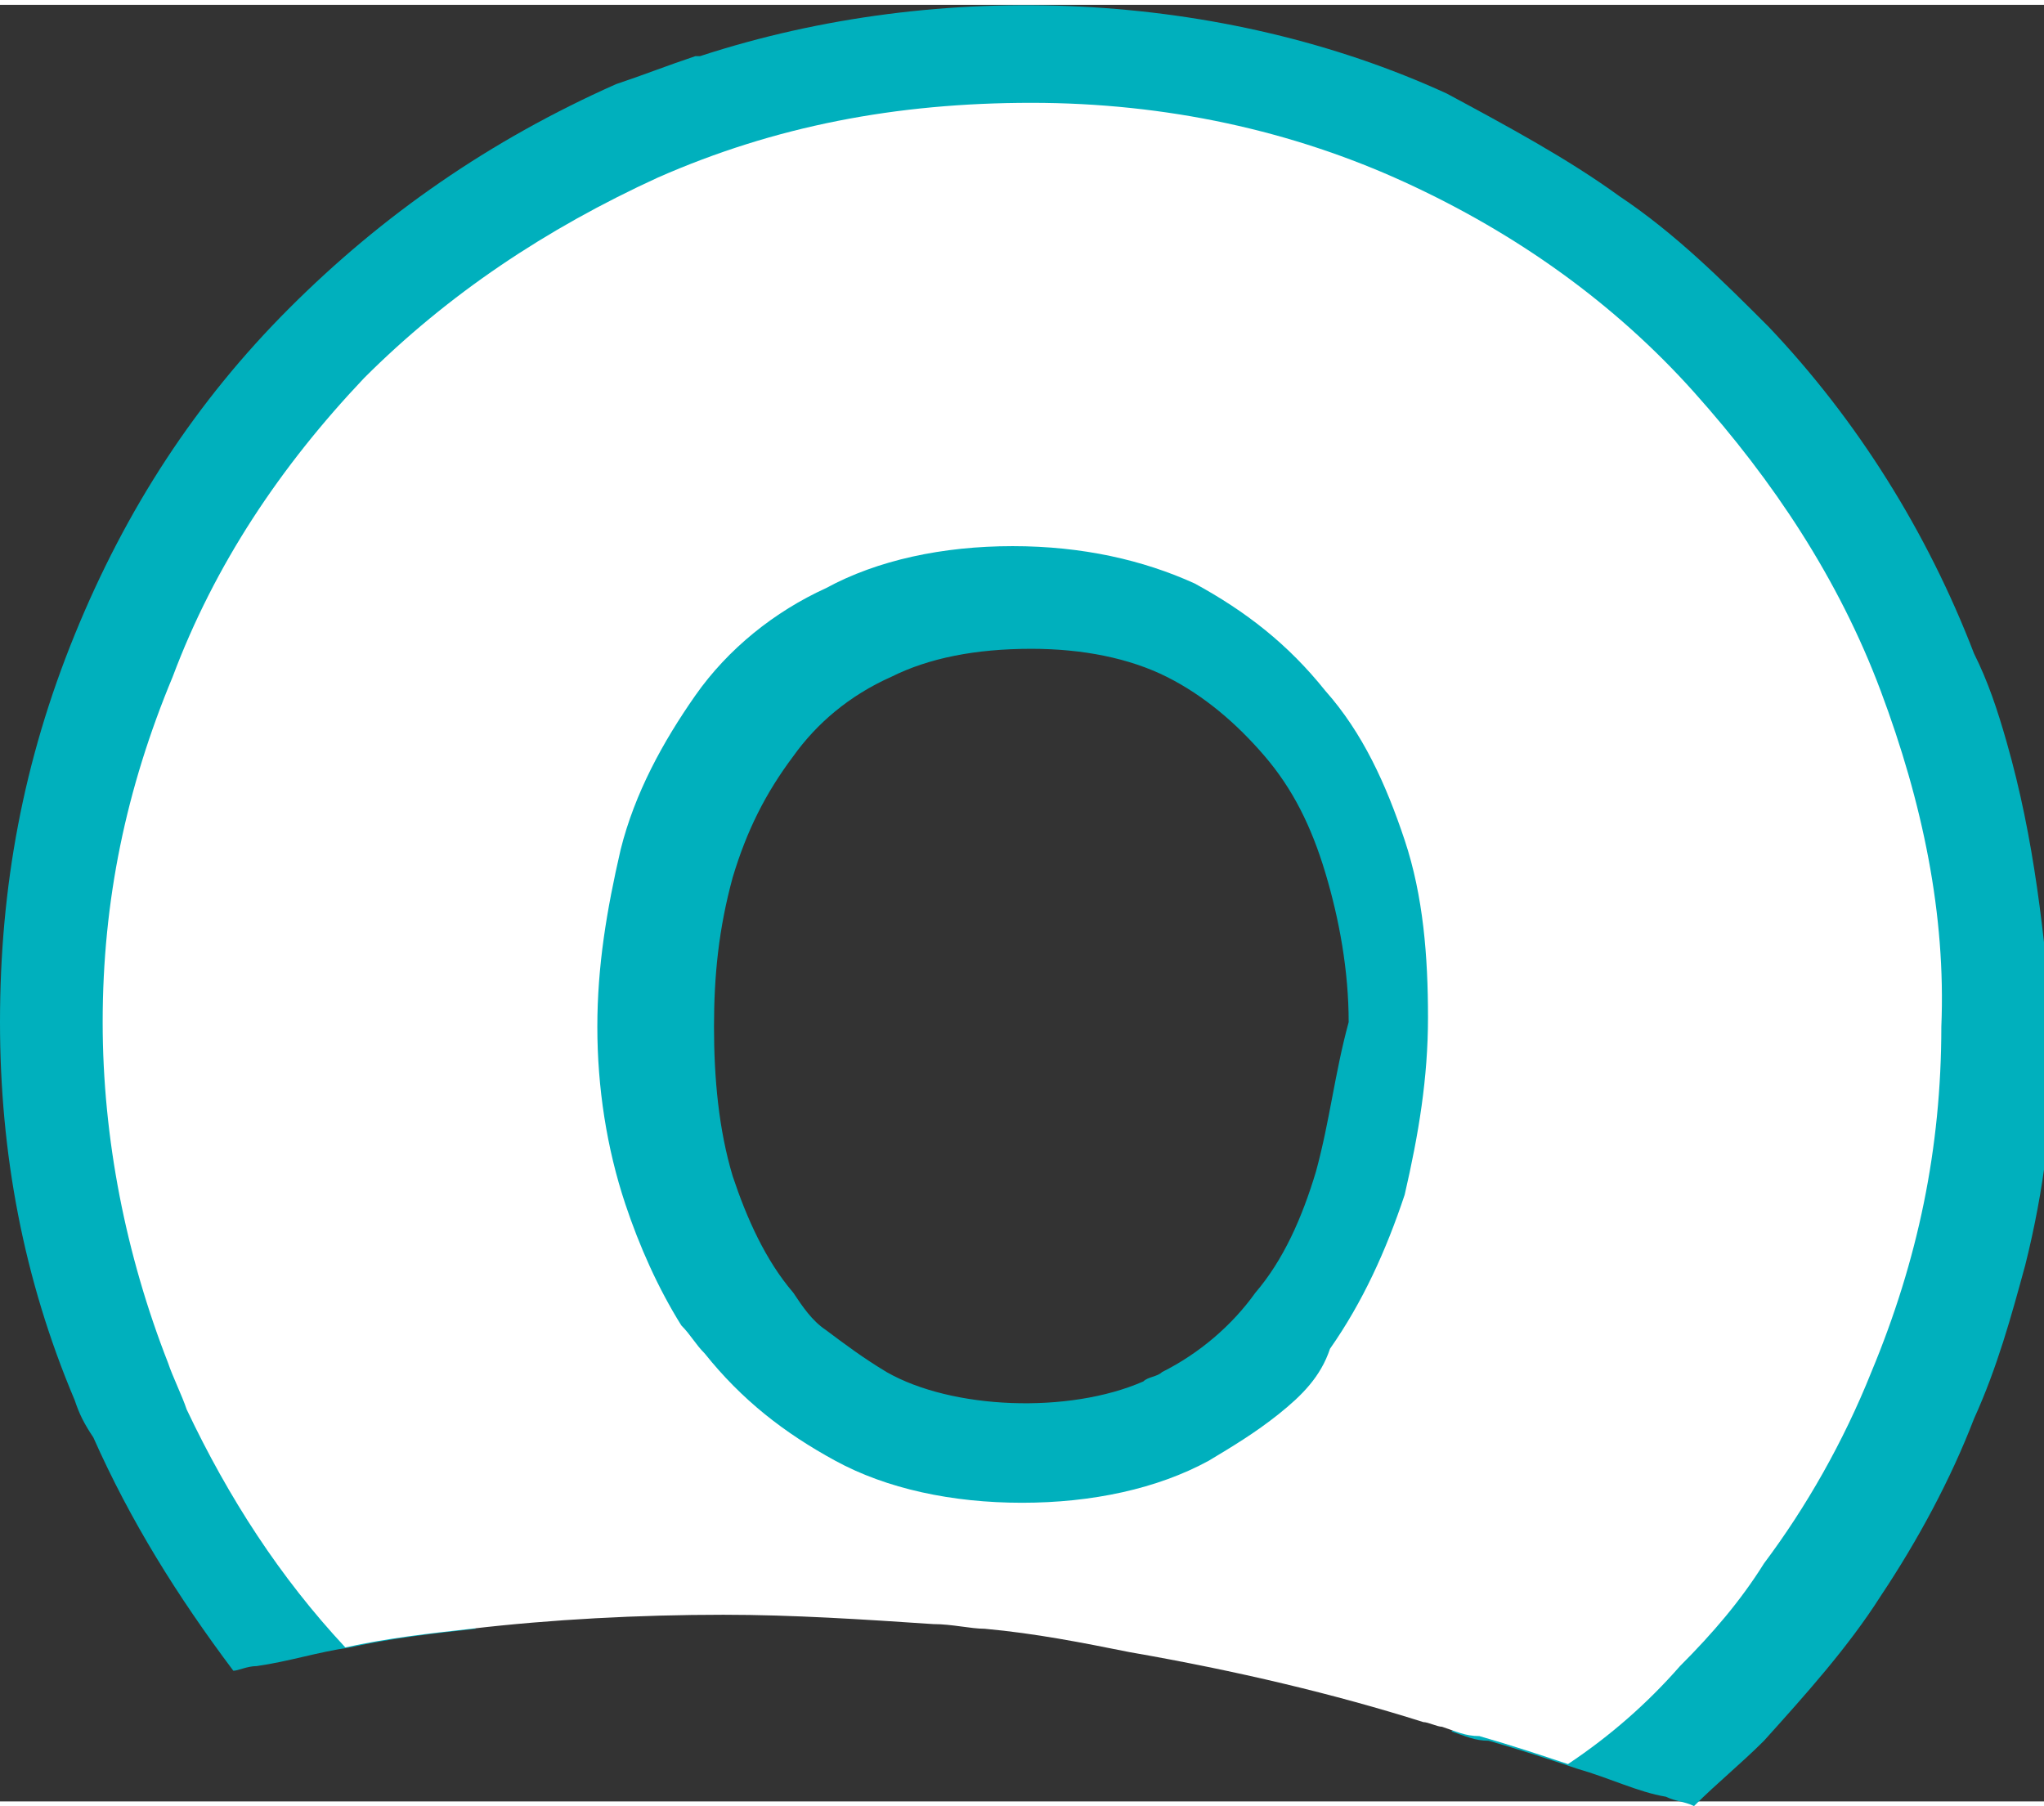
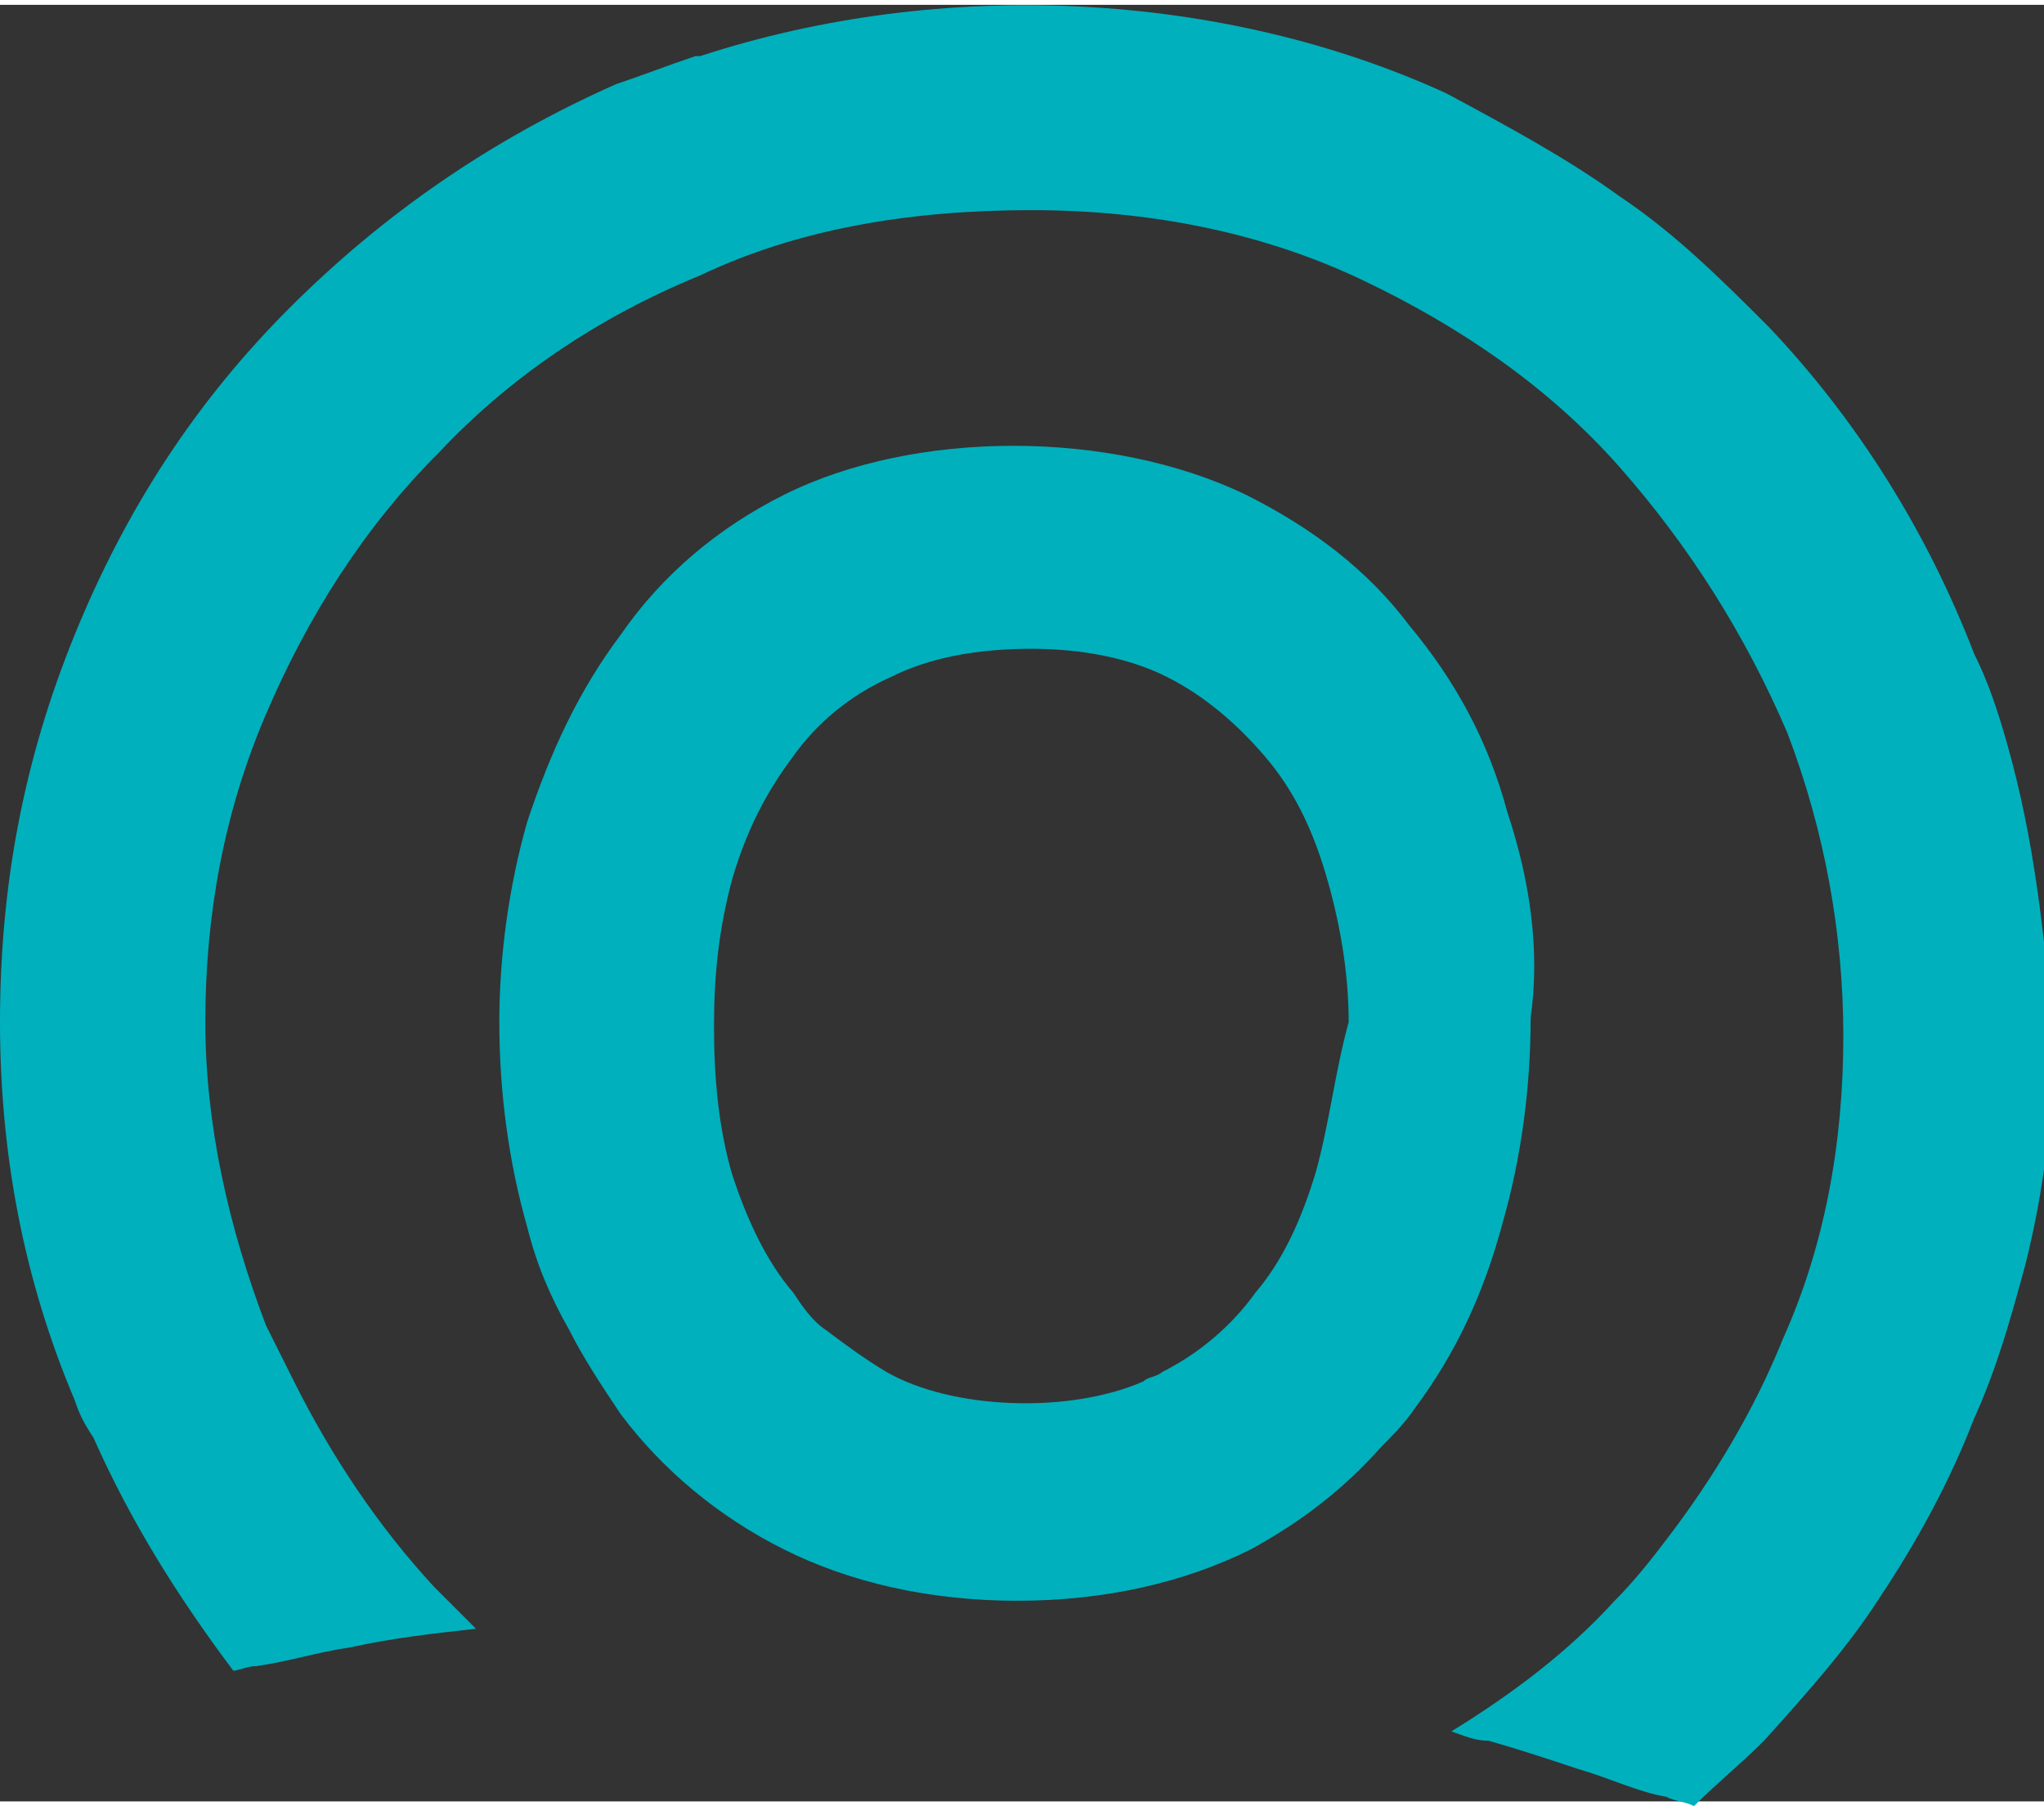
<svg xmlns="http://www.w3.org/2000/svg" version="1.1" x="0px" y="0px" width="43px" height="38px" viewBox="0 0 43.8 38.5" style="overflow:visible;enable-background:new 0 0 43.8 38.5;" xml:space="preserve" aria-hidden="true">
  <rect x="0" y="0" width="43.8" height="38.5" fill="#333333" stroke="none" />
  <style type="text/css">
	.st0-633daa2c5e531{fill:#00B0BD;}
	.st1-633daa2c5e531{fill:#FFFFFF;}
</style>
  <defs>
    <linearGradient class="cerosgradient" data-cerosgradient="true" id="CerosGradient_id8d5457bda" gradientUnits="userSpaceOnUse" x1="50%" y1="100%" x2="50%" y2="0%">
      <stop offset="0%" stop-color="#d1d1d1" />
      <stop offset="100%" stop-color="#d1d1d1" />
    </linearGradient>
    <linearGradient />
  </defs>
  <g>
    <path class="st0-633daa2c5e531" d="M32.3,17.3c-0.4-1.5-1.1-2.8-2.1-4c-0.9-1.2-2.1-2.1-3.5-2.8c-2.9-1.4-7.1-1.4-9.9,0c-1.4,0.7-2.6,1.7-3.5,3   c-0.9,1.2-1.5,2.5-2,4c-0.4,1.4-0.6,2.9-0.6,4.3c0,1.5,0.2,3,0.6,4.4c0.2,0.8,0.5,1.5,0.9,2.2c0.3,0.6,0.7,1.2,1.1,1.8   c0.9,1.2,2.1,2.2,3.5,2.9c1.4,0.7,3.1,1.1,5,1.1c1.9,0,3.6-0.4,5-1.1c1.1-0.6,2-1.3,2.8-2.2c0.2-0.2,0.5-0.5,0.7-0.8   c0.9-1.2,1.5-2.5,1.9-4c0.4-1.4,0.6-2.9,0.6-4.4C33,20.3,32.8,18.8,32.3,17.3z M28.2,25c-0.3,1-0.7,1.9-1.3,2.6   c-0.5,0.7-1.2,1.3-2,1.7c-0.1,0.1-0.3,0.1-0.4,0.2c-1.6,0.7-4.1,0.6-5.5-0.2c-0.5-0.3-0.9-0.6-1.3-0.9c-0.3-0.2-0.5-0.5-0.7-0.8   c-0.6-0.7-1-1.6-1.3-2.5c-0.3-1-0.4-2.1-0.4-3.2c0-1.1,0.1-2.1,0.4-3.2c0.3-1,0.7-1.8,1.3-2.6c0.5-0.7,1.2-1.3,2.1-1.7   c0.8-0.4,1.8-0.6,3-0.6c1.1,0,2.1,0.2,2.9,0.6c0.8,0.4,1.5,1,2.1,1.7c0.6,0.7,1,1.5,1.3,2.5c0.3,1,0.5,2.1,0.5,3.2   C28.6,22.9,28.5,23.9,28.2,25z M32.3,17.3c-0.4-1.5-1.1-2.8-2.1-4c-0.9-1.2-2.1-2.1-3.5-2.8c-2.9-1.4-7.1-1.4-9.9,0   c-1.4,0.7-2.6,1.7-3.5,3c-0.9,1.2-1.5,2.5-2,4c-0.4,1.4-0.6,2.9-0.6,4.3c0,1.5,0.2,3,0.6,4.4c0.2,0.8,0.5,1.5,0.9,2.2   c0.3,0.6,0.7,1.2,1.1,1.8c0.9,1.2,2.1,2.2,3.5,2.9c1.4,0.7,3.1,1.1,5,1.1c1.9,0,3.6-0.4,5-1.1c1.1-0.6,2-1.3,2.8-2.2   c0.2-0.2,0.5-0.5,0.7-0.8c0.9-1.2,1.5-2.5,1.9-4c0.4-1.4,0.6-2.9,0.6-4.4C33,20.3,32.8,18.8,32.3,17.3z M28.2,25   c-0.3,1-0.7,1.9-1.3,2.6c-0.5,0.7-1.2,1.3-2,1.7c-0.1,0.1-0.3,0.1-0.4,0.2c-1.6,0.7-4.1,0.6-5.5-0.2c-0.5-0.3-0.9-0.6-1.3-0.9   c-0.3-0.2-0.5-0.5-0.7-0.8c-0.6-0.7-1-1.6-1.3-2.5c-0.3-1-0.4-2.1-0.4-3.2c0-1.1,0.1-2.1,0.4-3.2c0.3-1,0.7-1.8,1.3-2.6   c0.5-0.7,1.2-1.3,2.1-1.7c0.8-0.4,1.8-0.6,3-0.6c1.1,0,2.1,0.2,2.9,0.6c0.8,0.4,1.5,1,2.1,1.7c0.6,0.7,1,1.5,1.3,2.5   c0.3,1,0.5,2.1,0.5,3.2C28.6,22.9,28.5,23.9,28.2,25z M32.3,17.3c-0.4-1.5-1.1-2.8-2.1-4c-0.9-1.2-2.1-2.1-3.5-2.8   c-2.9-1.4-7.1-1.4-9.9,0c-1.4,0.7-2.6,1.7-3.5,3c-0.9,1.2-1.5,2.5-2,4c-0.4,1.4-0.6,2.9-0.6,4.3c0,1.5,0.2,3,0.6,4.4   c0.2,0.8,0.5,1.5,0.9,2.2c0.3,0.6,0.7,1.2,1.1,1.8c0.9,1.2,2.1,2.2,3.5,2.9c1.4,0.7,3.1,1.1,5,1.1c1.9,0,3.6-0.4,5-1.1   c1.1-0.6,2-1.3,2.8-2.2c0.2-0.2,0.5-0.5,0.7-0.8c0.9-1.2,1.5-2.5,1.9-4c0.4-1.4,0.6-2.9,0.6-4.4C33,20.3,32.8,18.8,32.3,17.3z    M28.2,25c-0.3,1-0.7,1.9-1.3,2.6c-0.5,0.7-1.2,1.3-2,1.7c-0.1,0.1-0.3,0.1-0.4,0.2c-1.6,0.7-4.1,0.6-5.5-0.2   c-0.5-0.3-0.9-0.6-1.3-0.9c-0.3-0.2-0.5-0.5-0.7-0.8c-0.6-0.7-1-1.6-1.3-2.5c-0.3-1-0.4-2.1-0.4-3.2c0-1.1,0.1-2.1,0.4-3.2   c0.3-1,0.7-1.8,1.3-2.6c0.5-0.7,1.2-1.3,2.1-1.7c0.8-0.4,1.8-0.6,3-0.6c1.1,0,2.1,0.2,2.9,0.6c0.8,0.4,1.5,1,2.1,1.7   c0.6,0.7,1,1.5,1.3,2.5c0.3,1,0.5,2.1,0.5,3.2C28.6,22.9,28.5,23.9,28.2,25z M32.3,17.3c-0.4-1.5-1.1-2.8-2.1-4   c-0.9-1.2-2.1-2.1-3.5-2.8c-2.9-1.4-7.1-1.4-9.9,0c-1.4,0.7-2.6,1.7-3.5,3c-0.9,1.2-1.5,2.5-2,4c-0.4,1.4-0.6,2.9-0.6,4.3   c0,1.5,0.2,3,0.6,4.4c0.2,0.8,0.5,1.5,0.9,2.2c0.3,0.6,0.7,1.2,1.1,1.8c0.9,1.2,2.1,2.2,3.5,2.9c1.4,0.7,3.1,1.1,5,1.1   c1.9,0,3.6-0.4,5-1.1c1.1-0.6,2-1.3,2.8-2.2c0.2-0.2,0.5-0.5,0.7-0.8c0.9-1.2,1.5-2.5,1.9-4c0.4-1.4,0.6-2.9,0.6-4.4   C33,20.3,32.8,18.8,32.3,17.3z M28.2,25c-0.3,1-0.7,1.9-1.3,2.6c-0.5,0.7-1.2,1.3-2,1.7c-0.1,0.1-0.3,0.1-0.4,0.2   c-1.6,0.7-4.1,0.6-5.5-0.2c-0.5-0.3-0.9-0.6-1.3-0.9c-0.3-0.2-0.5-0.5-0.7-0.8c-0.6-0.7-1-1.6-1.3-2.5c-0.3-1-0.4-2.1-0.4-3.2   c0-1.1,0.1-2.1,0.4-3.2c0.3-1,0.7-1.8,1.3-2.6c0.5-0.7,1.2-1.3,2.1-1.7c0.8-0.4,1.8-0.6,3-0.6c1.1,0,2.1,0.2,2.9,0.6   c0.8,0.4,1.5,1,2.1,1.7c0.6,0.7,1,1.5,1.3,2.5c0.3,1,0.5,2.1,0.5,3.2C28.6,22.9,28.5,23.9,28.2,25z M32.3,17.3   c-0.4-1.5-1.1-2.8-2.1-4c-0.9-1.2-2.1-2.1-3.5-2.8c-2.9-1.4-7.1-1.4-9.9,0c-1.4,0.7-2.6,1.7-3.5,3c-0.9,1.2-1.5,2.5-2,4   c-0.4,1.4-0.6,2.9-0.6,4.3c0,1.5,0.2,3,0.6,4.4c0.2,0.8,0.5,1.5,0.9,2.2c0.3,0.6,0.7,1.2,1.1,1.8c0.9,1.2,2.1,2.2,3.5,2.9   c1.4,0.7,3.1,1.1,5,1.1c1.9,0,3.6-0.4,5-1.1c1.1-0.6,2-1.3,2.8-2.2c0.2-0.2,0.5-0.5,0.7-0.8c0.9-1.2,1.5-2.5,1.9-4   c0.4-1.4,0.6-2.9,0.6-4.4C33,20.3,32.8,18.8,32.3,17.3z M28.2,25c-0.3,1-0.7,1.9-1.3,2.6c-0.5,0.7-1.2,1.3-2,1.7   c-0.1,0.1-0.3,0.1-0.4,0.2c-1.6,0.7-4.1,0.6-5.5-0.2c-0.5-0.3-0.9-0.6-1.3-0.9c-0.3-0.2-0.5-0.5-0.7-0.8c-0.6-0.7-1-1.6-1.3-2.5   c-0.3-1-0.4-2.1-0.4-3.2c0-1.1,0.1-2.1,0.4-3.2c0.3-1,0.7-1.8,1.3-2.6c0.5-0.7,1.2-1.3,2.1-1.7c0.8-0.4,1.8-0.6,3-0.6   c1.1,0,2.1,0.2,2.9,0.6c0.8,0.4,1.5,1,2.1,1.7c0.6,0.7,1,1.5,1.3,2.5c0.3,1,0.5,2.1,0.5,3.2C28.6,22.9,28.5,23.9,28.2,25z    M32.3,17.3c-0.4-1.5-1.1-2.8-2.1-4c-0.9-1.2-2.1-2.1-3.5-2.8c-2.9-1.4-7.1-1.4-9.9,0c-1.4,0.7-2.6,1.7-3.5,3c-0.9,1.2-1.5,2.5-2,4   c-0.4,1.4-0.6,2.9-0.6,4.3c0,1.5,0.2,3,0.6,4.4c0.2,0.8,0.5,1.5,0.9,2.2c0.3,0.6,0.7,1.2,1.1,1.8c0.9,1.2,2.1,2.2,3.5,2.9   c1.4,0.7,3.1,1.1,5,1.1c1.9,0,3.6-0.4,5-1.1c1.1-0.6,2-1.3,2.8-2.2c0.2-0.2,0.5-0.5,0.7-0.8c0.9-1.2,1.5-2.5,1.9-4   c0.4-1.4,0.6-2.9,0.6-4.4C33,20.3,32.8,18.8,32.3,17.3z M28.2,25c-0.3,1-0.7,1.9-1.3,2.6c-0.5,0.7-1.2,1.3-2,1.7   c-0.1,0.1-0.3,0.1-0.4,0.2c-1.6,0.7-4.1,0.6-5.5-0.2c-0.5-0.3-0.9-0.6-1.3-0.9c-0.3-0.2-0.5-0.5-0.7-0.8c-0.6-0.7-1-1.6-1.3-2.5   c-0.3-1-0.4-2.1-0.4-3.2c0-1.1,0.1-2.1,0.4-3.2c0.3-1,0.7-1.8,1.3-2.6c0.5-0.7,1.2-1.3,2.1-1.7c0.8-0.4,1.8-0.6,3-0.6   c1.1,0,2.1,0.2,2.9,0.6c0.8,0.4,1.5,1,2.1,1.7c0.6,0.7,1,1.5,1.3,2.5c0.3,1,0.5,2.1,0.5,3.2C28.6,22.9,28.5,23.9,28.2,25z    M32.3,17.3c-0.4-1.5-1.1-2.8-2.1-4c-0.9-1.2-2.1-2.1-3.5-2.8c-2.9-1.4-7.1-1.4-9.9,0c-1.4,0.7-2.6,1.7-3.5,3c-0.9,1.2-1.5,2.5-2,4   c-0.4,1.4-0.6,2.9-0.6,4.3c0,1.5,0.2,3,0.6,4.4c0.2,0.8,0.5,1.5,0.9,2.2c0.3,0.6,0.7,1.2,1.1,1.8c0.9,1.2,2.1,2.2,3.5,2.9   c1.4,0.7,3.1,1.1,5,1.1c1.9,0,3.6-0.4,5-1.1c1.1-0.6,2-1.3,2.8-2.2c0.2-0.2,0.5-0.5,0.7-0.8c0.9-1.2,1.5-2.5,1.9-4   c0.4-1.4,0.6-2.9,0.6-4.4C33,20.3,32.8,18.8,32.3,17.3z M28.2,25c-0.3,1-0.7,1.9-1.3,2.6c-0.5,0.7-1.2,1.3-2,1.7   c-0.1,0.1-0.3,0.1-0.4,0.2c-1.6,0.7-4.1,0.6-5.5-0.2c-0.5-0.3-0.9-0.6-1.3-0.9c-0.3-0.2-0.5-0.5-0.7-0.8c-0.6-0.7-1-1.6-1.3-2.5   c-0.3-1-0.4-2.1-0.4-3.2c0-1.1,0.1-2.1,0.4-3.2c0.3-1,0.7-1.8,1.3-2.6c0.5-0.7,1.2-1.3,2.1-1.7c0.8-0.4,1.8-0.6,3-0.6   c1.1,0,2.1,0.2,2.9,0.6c0.8,0.4,1.5,1,2.1,1.7c0.6,0.7,1,1.5,1.3,2.5c0.3,1,0.5,2.1,0.5,3.2C28.6,22.9,28.5,23.9,28.2,25z    M32.3,17.3c-0.4-1.5-1.1-2.8-2.1-4c-0.9-1.2-2.1-2.1-3.5-2.8c-2.9-1.4-7.1-1.4-9.9,0c-1.4,0.7-2.6,1.7-3.5,3c-0.9,1.2-1.5,2.5-2,4   c-0.4,1.4-0.6,2.9-0.6,4.3c0,1.5,0.2,3,0.6,4.4c0.2,0.8,0.5,1.5,0.9,2.2c0.3,0.6,0.7,1.2,1.1,1.8c0.9,1.2,2.1,2.2,3.5,2.9   c1.4,0.7,3.1,1.1,5,1.1c1.9,0,3.6-0.4,5-1.1c1.1-0.6,2-1.3,2.8-2.2c0.2-0.2,0.5-0.5,0.7-0.8c0.9-1.2,1.5-2.5,1.9-4   c0.4-1.4,0.6-2.9,0.6-4.4C33,20.3,32.8,18.8,32.3,17.3z M28.2,25c-0.3,1-0.7,1.9-1.3,2.6c-0.5,0.7-1.2,1.3-2,1.7   c-0.1,0.1-0.3,0.1-0.4,0.2c-1.6,0.7-4.1,0.6-5.5-0.2c-0.5-0.3-0.9-0.6-1.3-0.9c-0.3-0.2-0.5-0.5-0.7-0.8c-0.6-0.7-1-1.6-1.3-2.5   c-0.3-1-0.4-2.1-0.4-3.2c0-1.1,0.1-2.1,0.4-3.2c0.3-1,0.7-1.8,1.3-2.6c0.5-0.7,1.2-1.3,2.1-1.7c0.8-0.4,1.8-0.6,3-0.6   c1.1,0,2.1,0.2,2.9,0.6c0.8,0.4,1.5,1,2.1,1.7c0.6,0.7,1,1.5,1.3,2.5c0.3,1,0.5,2.1,0.5,3.2C28.6,22.9,28.5,23.9,28.2,25z M43,15.8   c-0.2-0.7-0.4-1.3-0.7-1.9c-1-2.6-2.5-5-4.4-7c-1-1-2-2-3.2-2.8l0,0c-1.1-0.8-2.4-1.5-3.7-2.2c-4.8-2.2-10.8-2.5-16-0.8   c0,0,0,0,0,0c0,0,0,0,0,0h-0.1c-0.6,0.2-1.1,0.4-1.7,0.6c-2.7,1.2-5,2.8-7,4.8c-2,2-3.5,4.3-4.6,7C0.5,16.2,0,18.9,0,21.8   c0,2.8,0.5,5.5,1.6,8.1c0.1,0.3,0.2,0.5,0.4,0.8v0c0.8,1.8,1.8,3.4,3,5h0c0.1,0,0.3-0.1,0.5-0.1c0.7-0.1,1.3-0.3,2-0.4c0,0,0,0,0,0   c0.9-0.2,1.8-0.3,2.7-0.4c-0.3-0.3-0.6-0.6-0.9-0.9c-1.2-1.3-2.2-2.8-3-4.4c-0.2-0.4-0.4-0.8-0.6-1.2c-0.8-2.1-1.3-4.3-1.3-6.5   c0-2.3,0.4-4.5,1.3-6.6c0.9-2.1,2.1-4,3.7-5.6C10.9,8,12.8,6.7,15,5.8c2.1-1,4.5-1.4,7.1-1.4c2.6,0,5,0.5,7.1,1.5   c2.1,1,4,2.3,5.5,4c1.5,1.7,2.7,3.6,3.6,5.7c0.8,2.1,1.2,4.3,1.2,6.5c0,2.3-0.4,4.5-1.3,6.5c-0.6,1.5-1.5,3-2.5,4.3   c-0.3,0.4-0.7,0.9-1.1,1.3c-1,1.1-2.2,2-3.5,2.8c0.3,0.1,0.5,0.2,0.8,0.2c0.7,0.2,1.3,0.4,1.9,0.6c0.7,0.2,1.3,0.5,1.9,0.6   c0.2,0.1,0.4,0.1,0.6,0.2c0.5-0.5,1-0.9,1.5-1.4c0.9-1,1.8-2,2.5-3.1c0.8-1.2,1.5-2.5,2-3.8c0.5-1.1,0.8-2.2,1.1-3.3   c0.4-1.6,0.6-3.2,0.6-4.9C43.8,19.9,43.6,17.9,43,15.8z M32.3,17.3c-0.4-1.5-1.1-2.8-2.1-4c-0.9-1.2-2.1-2.1-3.5-2.8   c-2.9-1.4-7.1-1.4-9.9,0c-1.4,0.7-2.6,1.7-3.5,3c-0.9,1.2-1.5,2.5-2,4c-0.4,1.4-0.6,2.9-0.6,4.3c0,1.5,0.2,3,0.6,4.4   c0.2,0.8,0.5,1.5,0.9,2.2c0.3,0.6,0.7,1.2,1.1,1.8c0.9,1.2,2.1,2.2,3.5,2.9c1.4,0.7,3.1,1.1,5,1.1c1.9,0,3.6-0.4,5-1.1   c1.1-0.6,2-1.3,2.8-2.2c0.2-0.2,0.5-0.5,0.7-0.8c0.9-1.2,1.5-2.5,1.9-4c0.4-1.4,0.6-2.9,0.6-4.4C33,20.3,32.8,18.8,32.3,17.3z    M28.2,25c-0.3,1-0.7,1.9-1.3,2.6c-0.5,0.7-1.2,1.3-2,1.7c-0.1,0.1-0.3,0.1-0.4,0.2c-1.6,0.7-4.1,0.6-5.5-0.2   c-0.5-0.3-0.9-0.6-1.3-0.9c-0.3-0.2-0.5-0.5-0.7-0.8c-0.6-0.7-1-1.6-1.3-2.5c-0.3-1-0.4-2.1-0.4-3.2c0-1.1,0.1-2.1,0.4-3.2   c0.3-1,0.7-1.8,1.3-2.6c0.5-0.7,1.2-1.3,2.1-1.7c0.8-0.4,1.8-0.6,3-0.6c1.1,0,2.1,0.2,2.9,0.6c0.8,0.4,1.5,1,2.1,1.7   c0.6,0.7,1,1.5,1.3,2.5c0.3,1,0.5,2.1,0.5,3.2C28.6,22.9,28.5,23.9,28.2,25z M32.3,17.3c-0.4-1.5-1.1-2.8-2.1-4   c-0.9-1.2-2.1-2.1-3.5-2.8c-2.9-1.4-7.1-1.4-9.9,0c-1.4,0.7-2.6,1.7-3.5,3c-0.9,1.2-1.5,2.5-2,4c-0.4,1.4-0.6,2.9-0.6,4.3   c0,1.5,0.2,3,0.6,4.4c0.2,0.8,0.5,1.5,0.9,2.2c0.3,0.6,0.7,1.2,1.1,1.8c0.9,1.2,2.1,2.2,3.5,2.9c1.4,0.7,3.1,1.1,5,1.1   c1.9,0,3.6-0.4,5-1.1c1.1-0.6,2-1.3,2.8-2.2c0.2-0.2,0.5-0.5,0.7-0.8c0.9-1.2,1.5-2.5,1.9-4c0.4-1.4,0.6-2.9,0.6-4.4   C33,20.3,32.8,18.8,32.3,17.3z M28.2,25c-0.3,1-0.7,1.9-1.3,2.6c-0.5,0.7-1.2,1.3-2,1.7c-0.1,0.1-0.3,0.1-0.4,0.2   c-1.6,0.7-4.1,0.6-5.5-0.2c-0.5-0.3-0.9-0.6-1.3-0.9c-0.3-0.2-0.5-0.5-0.7-0.8c-0.6-0.7-1-1.6-1.3-2.5c-0.3-1-0.4-2.1-0.4-3.2   c0-1.1,0.1-2.1,0.4-3.2c0.3-1,0.7-1.8,1.3-2.6c0.5-0.7,1.2-1.3,2.1-1.7c0.8-0.4,1.8-0.6,3-0.6c1.1,0,2.1,0.2,2.9,0.6   c0.8,0.4,1.5,1,2.1,1.7c0.6,0.7,1,1.5,1.3,2.5c0.3,1,0.5,2.1,0.5,3.2C28.6,22.9,28.5,23.9,28.2,25z M32.3,17.3   c-0.4-1.5-1.1-2.8-2.1-4c-0.9-1.2-2.1-2.1-3.5-2.8c-2.9-1.4-7.1-1.4-9.9,0c-1.4,0.7-2.6,1.7-3.5,3c-0.9,1.2-1.5,2.5-2,4   c-0.4,1.4-0.6,2.9-0.6,4.3c0,1.5,0.2,3,0.6,4.4c0.2,0.8,0.5,1.5,0.9,2.2c0.3,0.6,0.7,1.2,1.1,1.8c0.9,1.2,2.1,2.2,3.5,2.9   c1.4,0.7,3.1,1.1,5,1.1c1.9,0,3.6-0.4,5-1.1c1.1-0.6,2-1.3,2.8-2.2c0.2-0.2,0.5-0.5,0.7-0.8c0.9-1.2,1.5-2.5,1.9-4   c0.4-1.4,0.6-2.9,0.6-4.4C33,20.3,32.8,18.8,32.3,17.3z M28.2,25c-0.3,1-0.7,1.9-1.3,2.6c-0.5,0.7-1.2,1.3-2,1.7   c-0.1,0.1-0.3,0.1-0.4,0.2c-1.6,0.7-4.1,0.6-5.5-0.2c-0.5-0.3-0.9-0.6-1.3-0.9c-0.3-0.2-0.5-0.5-0.7-0.8c-0.6-0.7-1-1.6-1.3-2.5   c-0.3-1-0.4-2.1-0.4-3.2c0-1.1,0.1-2.1,0.4-3.2c0.3-1,0.7-1.8,1.3-2.6c0.5-0.7,1.2-1.3,2.1-1.7c0.8-0.4,1.8-0.6,3-0.6   c1.1,0,2.1,0.2,2.9,0.6c0.8,0.4,1.5,1,2.1,1.7c0.6,0.7,1,1.5,1.3,2.5c0.3,1,0.5,2.1,0.5,3.2C28.6,22.9,28.5,23.9,28.2,25z    M32.3,17.3c-0.4-1.5-1.1-2.8-2.1-4c-0.9-1.2-2.1-2.1-3.5-2.8c-2.9-1.4-7.1-1.4-9.9,0c-1.4,0.7-2.6,1.7-3.5,3c-0.9,1.2-1.5,2.5-2,4   c-0.4,1.4-0.6,2.9-0.6,4.3c0,1.5,0.2,3,0.6,4.4c0.2,0.8,0.5,1.5,0.9,2.2c0.3,0.6,0.7,1.2,1.1,1.8c0.9,1.2,2.1,2.2,3.5,2.9   c1.4,0.7,3.1,1.1,5,1.1c1.9,0,3.6-0.4,5-1.1c1.1-0.6,2-1.3,2.8-2.2c0.2-0.2,0.5-0.5,0.7-0.8c0.9-1.2,1.5-2.5,1.9-4   c0.4-1.4,0.6-2.9,0.6-4.4C33,20.3,32.8,18.8,32.3,17.3z M28.2,25c-0.3,1-0.7,1.9-1.3,2.6c-0.5,0.7-1.2,1.3-2,1.7   c-0.1,0.1-0.3,0.1-0.4,0.2c-1.6,0.7-4.1,0.6-5.5-0.2c-0.5-0.3-0.9-0.6-1.3-0.9c-0.3-0.2-0.5-0.5-0.7-0.8c-0.6-0.7-1-1.6-1.3-2.5   c-0.3-1-0.4-2.1-0.4-3.2c0-1.1,0.1-2.1,0.4-3.2c0.3-1,0.7-1.8,1.3-2.6c0.5-0.7,1.2-1.3,2.1-1.7c0.8-0.4,1.8-0.6,3-0.6   c1.1,0,2.1,0.2,2.9,0.6c0.8,0.4,1.5,1,2.1,1.7c0.6,0.7,1,1.5,1.3,2.5c0.3,1,0.5,2.1,0.5,3.2C28.6,22.9,28.5,23.9,28.2,25z    M32.3,17.3c-0.4-1.5-1.1-2.8-2.1-4c-0.9-1.2-2.1-2.1-3.5-2.8c-2.9-1.4-7.1-1.4-9.9,0c-1.4,0.7-2.6,1.7-3.5,3c-0.9,1.2-1.5,2.5-2,4   c-0.4,1.4-0.6,2.9-0.6,4.3c0,1.5,0.2,3,0.6,4.4c0.2,0.8,0.5,1.5,0.9,2.2c0.3,0.6,0.7,1.2,1.1,1.8c0.9,1.2,2.1,2.2,3.5,2.9   c1.4,0.7,3.1,1.1,5,1.1c1.9,0,3.6-0.4,5-1.1c1.1-0.6,2-1.3,2.8-2.2c0.2-0.2,0.5-0.5,0.7-0.8c0.9-1.2,1.5-2.5,1.9-4   c0.4-1.4,0.6-2.9,0.6-4.4C33,20.3,32.8,18.8,32.3,17.3z M28.2,25c-0.3,1-0.7,1.9-1.3,2.6c-0.5,0.7-1.2,1.3-2,1.7   c-0.1,0.1-0.3,0.1-0.4,0.2c-1.6,0.7-4.1,0.6-5.5-0.2c-0.5-0.3-0.9-0.6-1.3-0.9c-0.3-0.2-0.5-0.5-0.7-0.8c-0.6-0.7-1-1.6-1.3-2.5   c-0.3-1-0.4-2.1-0.4-3.2c0-1.1,0.1-2.1,0.4-3.2c0.3-1,0.7-1.8,1.3-2.6c0.5-0.7,1.2-1.3,2.1-1.7c0.8-0.4,1.8-0.6,3-0.6   c1.1,0,2.1,0.2,2.9,0.6c0.8,0.4,1.5,1,2.1,1.7c0.6,0.7,1,1.5,1.3,2.5c0.3,1,0.5,2.1,0.5,3.2C28.6,22.9,28.5,23.9,28.2,25z    M32.3,17.3c-0.4-1.5-1.1-2.8-2.1-4c-0.9-1.2-2.1-2.1-3.5-2.8c-2.9-1.4-7.1-1.4-9.9,0c-1.4,0.7-2.6,1.7-3.5,3c-0.9,1.2-1.5,2.5-2,4   c-0.4,1.4-0.6,2.9-0.6,4.3c0,1.5,0.2,3,0.6,4.4c0.2,0.8,0.5,1.5,0.9,2.2c0.3,0.6,0.7,1.2,1.1,1.8c0.9,1.2,2.1,2.2,3.5,2.9   c1.4,0.7,3.1,1.1,5,1.1c1.9,0,3.6-0.4,5-1.1c1.1-0.6,2-1.3,2.8-2.2c0.2-0.2,0.5-0.5,0.7-0.8c0.9-1.2,1.5-2.5,1.9-4   c0.4-1.4,0.6-2.9,0.6-4.4C33,20.3,32.8,18.8,32.3,17.3z M28.2,25c-0.3,1-0.7,1.9-1.3,2.6c-0.5,0.7-1.2,1.3-2,1.7   c-0.1,0.1-0.3,0.1-0.4,0.2c-1.6,0.7-4.1,0.6-5.5-0.2c-0.5-0.3-0.9-0.6-1.3-0.9c-0.3-0.2-0.5-0.5-0.7-0.8c-0.6-0.7-1-1.6-1.3-2.5   c-0.3-1-0.4-2.1-0.4-3.2c0-1.1,0.1-2.1,0.4-3.2c0.3-1,0.7-1.8,1.3-2.6c0.5-0.7,1.2-1.3,2.1-1.7c0.8-0.4,1.8-0.6,3-0.6   c1.1,0,2.1,0.2,2.9,0.6c0.8,0.4,1.5,1,2.1,1.7c0.6,0.7,1,1.5,1.3,2.5c0.3,1,0.5,2.1,0.5,3.2C28.6,22.9,28.5,23.9,28.2,25z    M32.3,17.3c-0.4-1.5-1.1-2.8-2.1-4c-0.9-1.2-2.1-2.1-3.5-2.8c-2.9-1.4-7.1-1.4-9.9,0c-1.4,0.7-2.6,1.7-3.5,3c-0.9,1.2-1.5,2.5-2,4   c-0.4,1.4-0.6,2.9-0.6,4.3c0,1.5,0.2,3,0.6,4.4c0.2,0.8,0.5,1.5,0.9,2.2c0.3,0.6,0.7,1.2,1.1,1.8c0.9,1.2,2.1,2.2,3.5,2.9   c1.4,0.7,3.1,1.1,5,1.1c1.9,0,3.6-0.4,5-1.1c1.1-0.6,2-1.3,2.8-2.2c0.2-0.2,0.5-0.5,0.7-0.8c0.9-1.2,1.5-2.5,1.9-4   c0.4-1.4,0.6-2.9,0.6-4.4C33,20.3,32.8,18.8,32.3,17.3z M28.2,25c-0.3,1-0.7,1.9-1.3,2.6c-0.5,0.7-1.2,1.3-2,1.7   c-0.1,0.1-0.3,0.1-0.4,0.2c-1.6,0.7-4.1,0.6-5.5-0.2c-0.5-0.3-0.9-0.6-1.3-0.9c-0.3-0.2-0.5-0.5-0.7-0.8c-0.6-0.7-1-1.6-1.3-2.5   c-0.3-1-0.4-2.1-0.4-3.2c0-1.1,0.1-2.1,0.4-3.2c0.3-1,0.7-1.8,1.3-2.6c0.5-0.7,1.2-1.3,2.1-1.7c0.8-0.4,1.8-0.6,3-0.6   c1.1,0,2.1,0.2,2.9,0.6c0.8,0.4,1.5,1,2.1,1.7c0.6,0.7,1,1.5,1.3,2.5c0.3,1,0.5,2.1,0.5,3.2C28.6,22.9,28.5,23.9,28.2,25z    M32.3,17.3c-0.4-1.5-1.1-2.8-2.1-4c-0.9-1.2-2.1-2.1-3.5-2.8c-2.9-1.4-7.1-1.4-9.9,0c-1.4,0.7-2.6,1.7-3.5,3c-0.9,1.2-1.5,2.5-2,4   c-0.4,1.4-0.6,2.9-0.6,4.3c0,1.5,0.2,3,0.6,4.4c0.2,0.8,0.5,1.5,0.9,2.2c0.3,0.6,0.7,1.2,1.1,1.8c0.9,1.2,2.1,2.2,3.5,2.9   c1.4,0.7,3.1,1.1,5,1.1c1.9,0,3.6-0.4,5-1.1c1.1-0.6,2-1.3,2.8-2.2c0.2-0.2,0.5-0.5,0.7-0.8c0.9-1.2,1.5-2.5,1.9-4   c0.4-1.4,0.6-2.9,0.6-4.4C33,20.3,32.8,18.8,32.3,17.3z M28.2,25c-0.3,1-0.7,1.9-1.3,2.6c-0.5,0.7-1.2,1.3-2,1.7   c-0.1,0.1-0.3,0.1-0.4,0.2c-1.6,0.7-4.1,0.6-5.5-0.2c-0.5-0.3-0.9-0.6-1.3-0.9c-0.3-0.2-0.5-0.5-0.7-0.8c-0.6-0.7-1-1.6-1.3-2.5   c-0.3-1-0.4-2.1-0.4-3.2c0-1.1,0.1-2.1,0.4-3.2c0.3-1,0.7-1.8,1.3-2.6c0.5-0.7,1.2-1.3,2.1-1.7c0.8-0.4,1.8-0.6,3-0.6   c1.1,0,2.1,0.2,2.9,0.6c0.8,0.4,1.5,1,2.1,1.7c0.6,0.7,1,1.5,1.3,2.5c0.3,1,0.5,2.1,0.5,3.2C28.6,22.9,28.5,23.9,28.2,25z    M32.3,17.3c-0.4-1.5-1.1-2.8-2.1-4c-0.9-1.2-2.1-2.1-3.5-2.8c-2.9-1.4-7.1-1.4-9.9,0c-1.4,0.7-2.6,1.7-3.5,3c-0.9,1.2-1.5,2.5-2,4   c-0.4,1.4-0.6,2.9-0.6,4.3c0,1.5,0.2,3,0.6,4.4c0.2,0.8,0.5,1.5,0.9,2.2c0.3,0.6,0.7,1.2,1.1,1.8c0.9,1.2,2.1,2.2,3.5,2.9   c1.4,0.7,3.1,1.1,5,1.1c1.9,0,3.6-0.4,5-1.1c1.1-0.6,2-1.3,2.8-2.2c0.2-0.2,0.5-0.5,0.7-0.8c0.9-1.2,1.5-2.5,1.9-4   c0.4-1.4,0.6-2.9,0.6-4.4C33,20.3,32.8,18.8,32.3,17.3z M28.2,25c-0.3,1-0.7,1.9-1.3,2.6c-0.5,0.7-1.2,1.3-2,1.7   c-0.1,0.1-0.3,0.1-0.4,0.2c-1.6,0.7-4.1,0.6-5.5-0.2c-0.5-0.3-0.9-0.6-1.3-0.9c-0.3-0.2-0.5-0.5-0.7-0.8c-0.6-0.7-1-1.6-1.3-2.5   c-0.3-1-0.4-2.1-0.4-3.2c0-1.1,0.1-2.1,0.4-3.2c0.3-1,0.7-1.8,1.3-2.6c0.5-0.7,1.2-1.3,2.1-1.7c0.8-0.4,1.8-0.6,3-0.6   c1.1,0,2.1,0.2,2.9,0.6c0.8,0.4,1.5,1,2.1,1.7c0.6,0.7,1,1.5,1.3,2.5c0.3,1,0.5,2.1,0.5,3.2C28.6,22.9,28.5,23.9,28.2,25z" />
  </g>
-   <path class="st1-633daa2c5e531" d="M40.3,14.7c-0.9-2.4-2.3-4.5-4-6.4c-1.7-1.9-3.8-3.4-6.2-4.5c-2.4-1.1-5.1-1.7-8-1.7c-2.9,0-5.5,0.5-8,1.6  c-2.4,1.1-4.5,2.5-6.3,4.3C6,9.9,4.6,12,3.7,14.4c-1,2.4-1.5,4.8-1.5,7.4c0,2.5,0.5,5,1.4,7.3c0.1,0.3,0.3,0.7,0.4,1v0  c0.9,1.9,2,3.6,3.4,5.1c0,0,0,0,0,0c0.9-0.2,1.8-0.3,2.7-0.4c1.7-0.2,3.6-0.3,5.4-0.3c1.5,0,3,0.1,4.5,0.2c0.4,0,0.8,0.1,1.1,0.1  c1.1,0.1,2.1,0.3,3.1,0.5c2.3,0.4,4.4,0.9,6.3,1.5c0.1,0,0.3,0.1,0.4,0.1h0c0.3,0.1,0.5,0.2,0.8,0.2c0.7,0.2,1.3,0.4,1.9,0.6  c0.9-0.6,1.7-1.3,2.4-2.1c0.7-0.7,1.3-1.4,1.8-2.2c0.9-1.2,1.7-2.6,2.3-4.1c1-2.4,1.5-4.8,1.5-7.4C41.7,19.5,41.2,17.1,40.3,14.7z   M27.4,30.2c-0.5,0.4-1,0.7-1.5,1c-1.1,0.6-2.5,0.9-4,0.9c-1.5,0-2.9-0.3-4-0.9c-1.1-0.6-2-1.3-2.8-2.3c-0.2-0.2-0.3-0.4-0.5-0.6  c-0.5-0.8-0.9-1.7-1.2-2.6c-0.4-1.2-0.6-2.5-0.6-3.8c0-1.3,0.2-2.5,0.5-3.8c0.3-1.2,0.9-2.3,1.6-3.3c0.7-1,1.7-1.8,2.8-2.3  c1.1-0.6,2.5-0.9,4-0.9c1.5,0,2.8,0.3,3.9,0.8c1.1,0.6,2,1.3,2.8,2.3c0.8,0.9,1.3,2,1.7,3.2c0.4,1.2,0.5,2.5,0.5,3.8  c0,1.3-0.2,2.5-0.5,3.8c-0.4,1.2-0.9,2.3-1.6,3.3C28.3,29.4,27.9,29.8,27.4,30.2z" />
</svg>